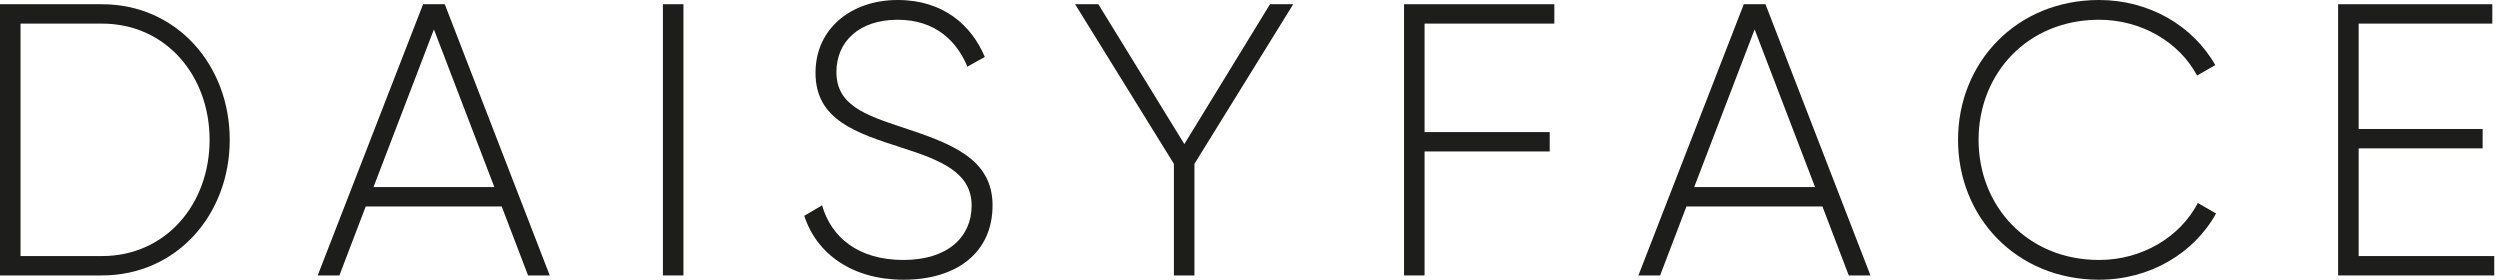
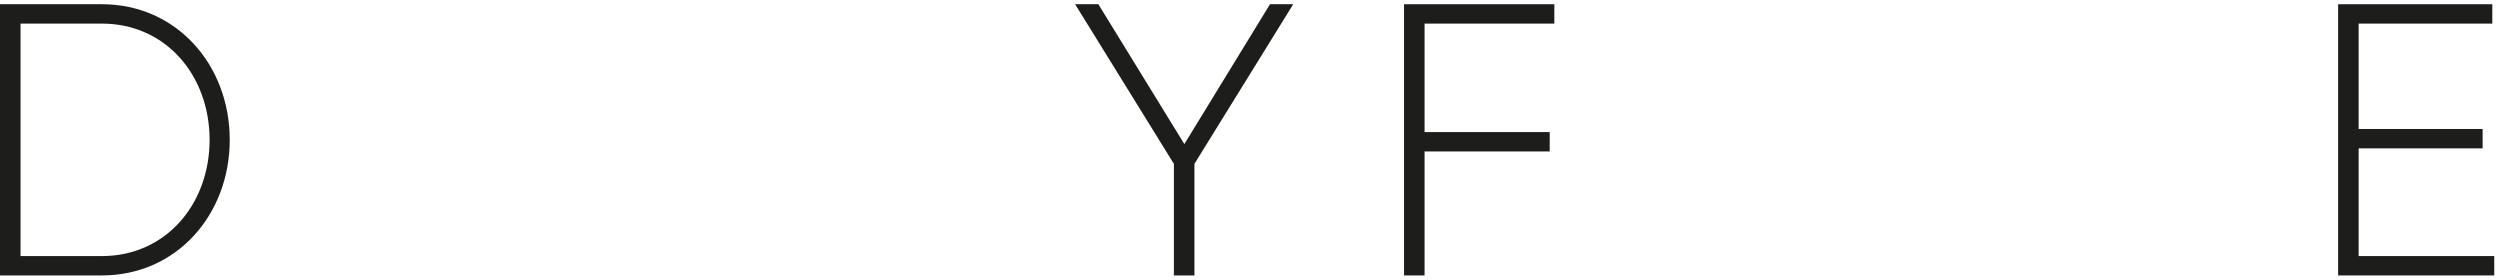
<svg xmlns="http://www.w3.org/2000/svg" width="143" height="16" viewBox="0 0 143 16" fill="none">
  <g id="logo" clip-path="url(#clip0_1389_2358)">
    <path id="Vector" d="M13.141 7.998C13.141 12.275 10.105 15.755 5.828 15.755H0V0.242H5.828C10.105 0.242 13.141 3.721 13.141 7.998ZM11.989 7.998C11.989 4.32 9.485 1.35 5.828 1.35H1.175V14.647H5.828C9.485 14.647 11.989 11.677 11.989 7.998Z" fill="#1D1D1B" />
-     <path id="Vector_2" d="M28.698 11.81H20.92L19.413 15.755H18.172L24.2 0.242H25.441L31.446 15.755H30.205L28.698 11.81ZM28.277 10.702L24.82 1.683L21.363 10.702H28.277Z" fill="#1D1D1B" />
-     <path id="Vector_3" d="M39.093 0.242V15.755H37.918V0.242H39.093Z" fill="#1D1D1B" />
-     <path id="Vector_4" d="M46.004 12.344L47.023 11.745C47.555 13.607 49.129 14.87 51.677 14.87C54.225 14.87 55.577 13.54 55.577 11.767C55.577 9.906 53.937 9.197 51.566 8.443C48.973 7.601 46.647 6.87 46.647 4.166C46.647 1.618 48.708 0 51.345 0C53.982 0 55.577 1.463 56.331 3.258L55.334 3.812C54.757 2.416 53.561 1.13 51.345 1.13C49.129 1.13 47.843 2.393 47.843 4.122C47.843 5.983 49.417 6.56 51.633 7.291C54.381 8.199 56.774 9.064 56.774 11.745C56.774 14.427 54.757 16 51.677 16C48.774 16 46.713 14.537 46.004 12.344Z" fill="#1D1D1B" />
    <path id="Vector_5" d="M68.322 9.372V15.755H67.147V9.372L61.496 0.242H62.826L67.745 8.242L72.643 0.242H73.972L68.322 9.372Z" fill="#1D1D1B" />
    <path id="Vector_6" d="M81.485 1.35V7.555H88.643V8.663H81.485V15.755H80.311V0.242H88.909V1.35H81.485Z" fill="#1D1D1B" />
-     <path id="Vector_7" d="M104.243 11.81H96.465L94.958 15.755H93.717L99.745 0.242H100.985L106.991 15.755H105.75L104.243 11.81ZM103.822 10.702L100.365 1.683L96.908 10.702H103.822Z" fill="#1D1D1B" />
-     <path id="Vector_8" d="M112 8C112 3.568 115.346 0 120.066 0C122.925 0 125.429 1.463 126.715 3.723L125.673 4.321C124.654 2.416 122.504 1.13 120.066 1.13C115.989 1.13 113.175 4.188 113.175 8C113.175 11.812 115.989 14.87 120.066 14.87C122.526 14.87 124.698 13.562 125.717 11.612L126.759 12.21C125.496 14.493 122.97 16 120.066 16C115.346 16 112 12.432 112 8Z" fill="#1D1D1B" />
    <path id="Vector_9" d="M142.671 14.647V15.755H133.74V0.242H142.56V1.35H134.915V7.378H142.006V8.486H134.915V14.647H142.671Z" fill="#1D1D1B" />
  </g>
  <defs>
    <clipPath id="clip0_1389_2358">
      <rect width="143" height="16" fill="white" />
    </clipPath>
  </defs>
</svg>